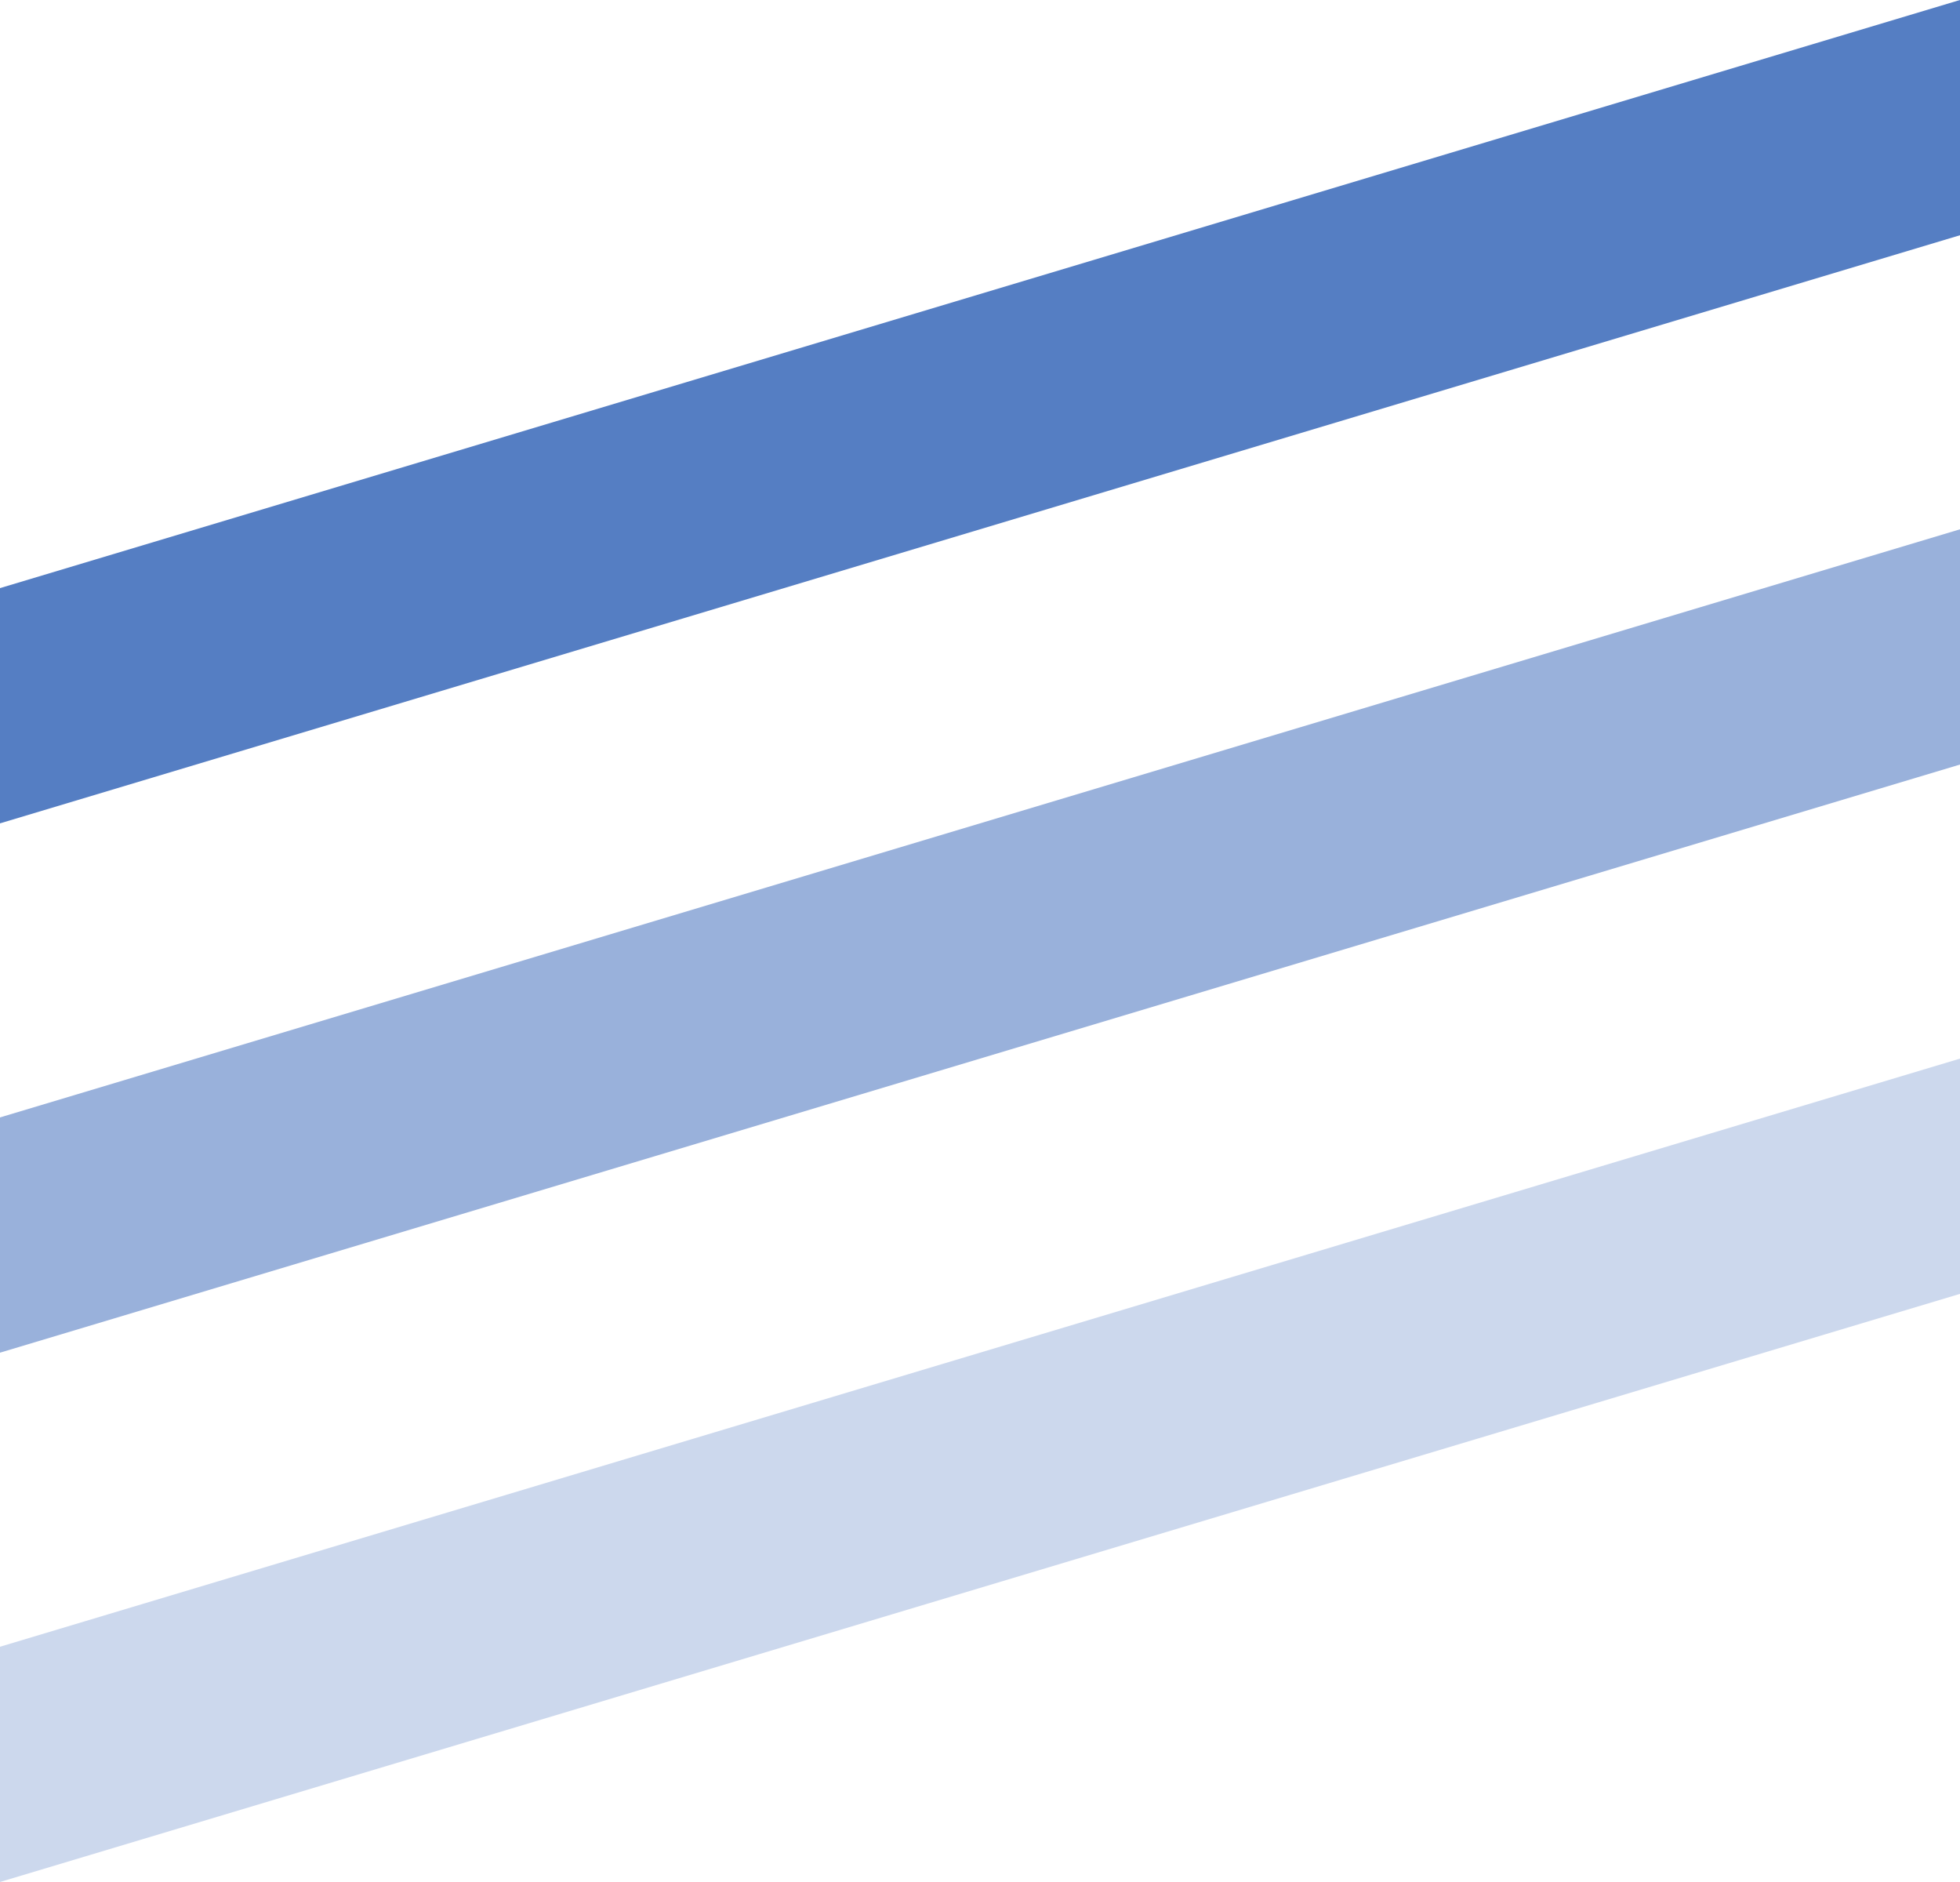
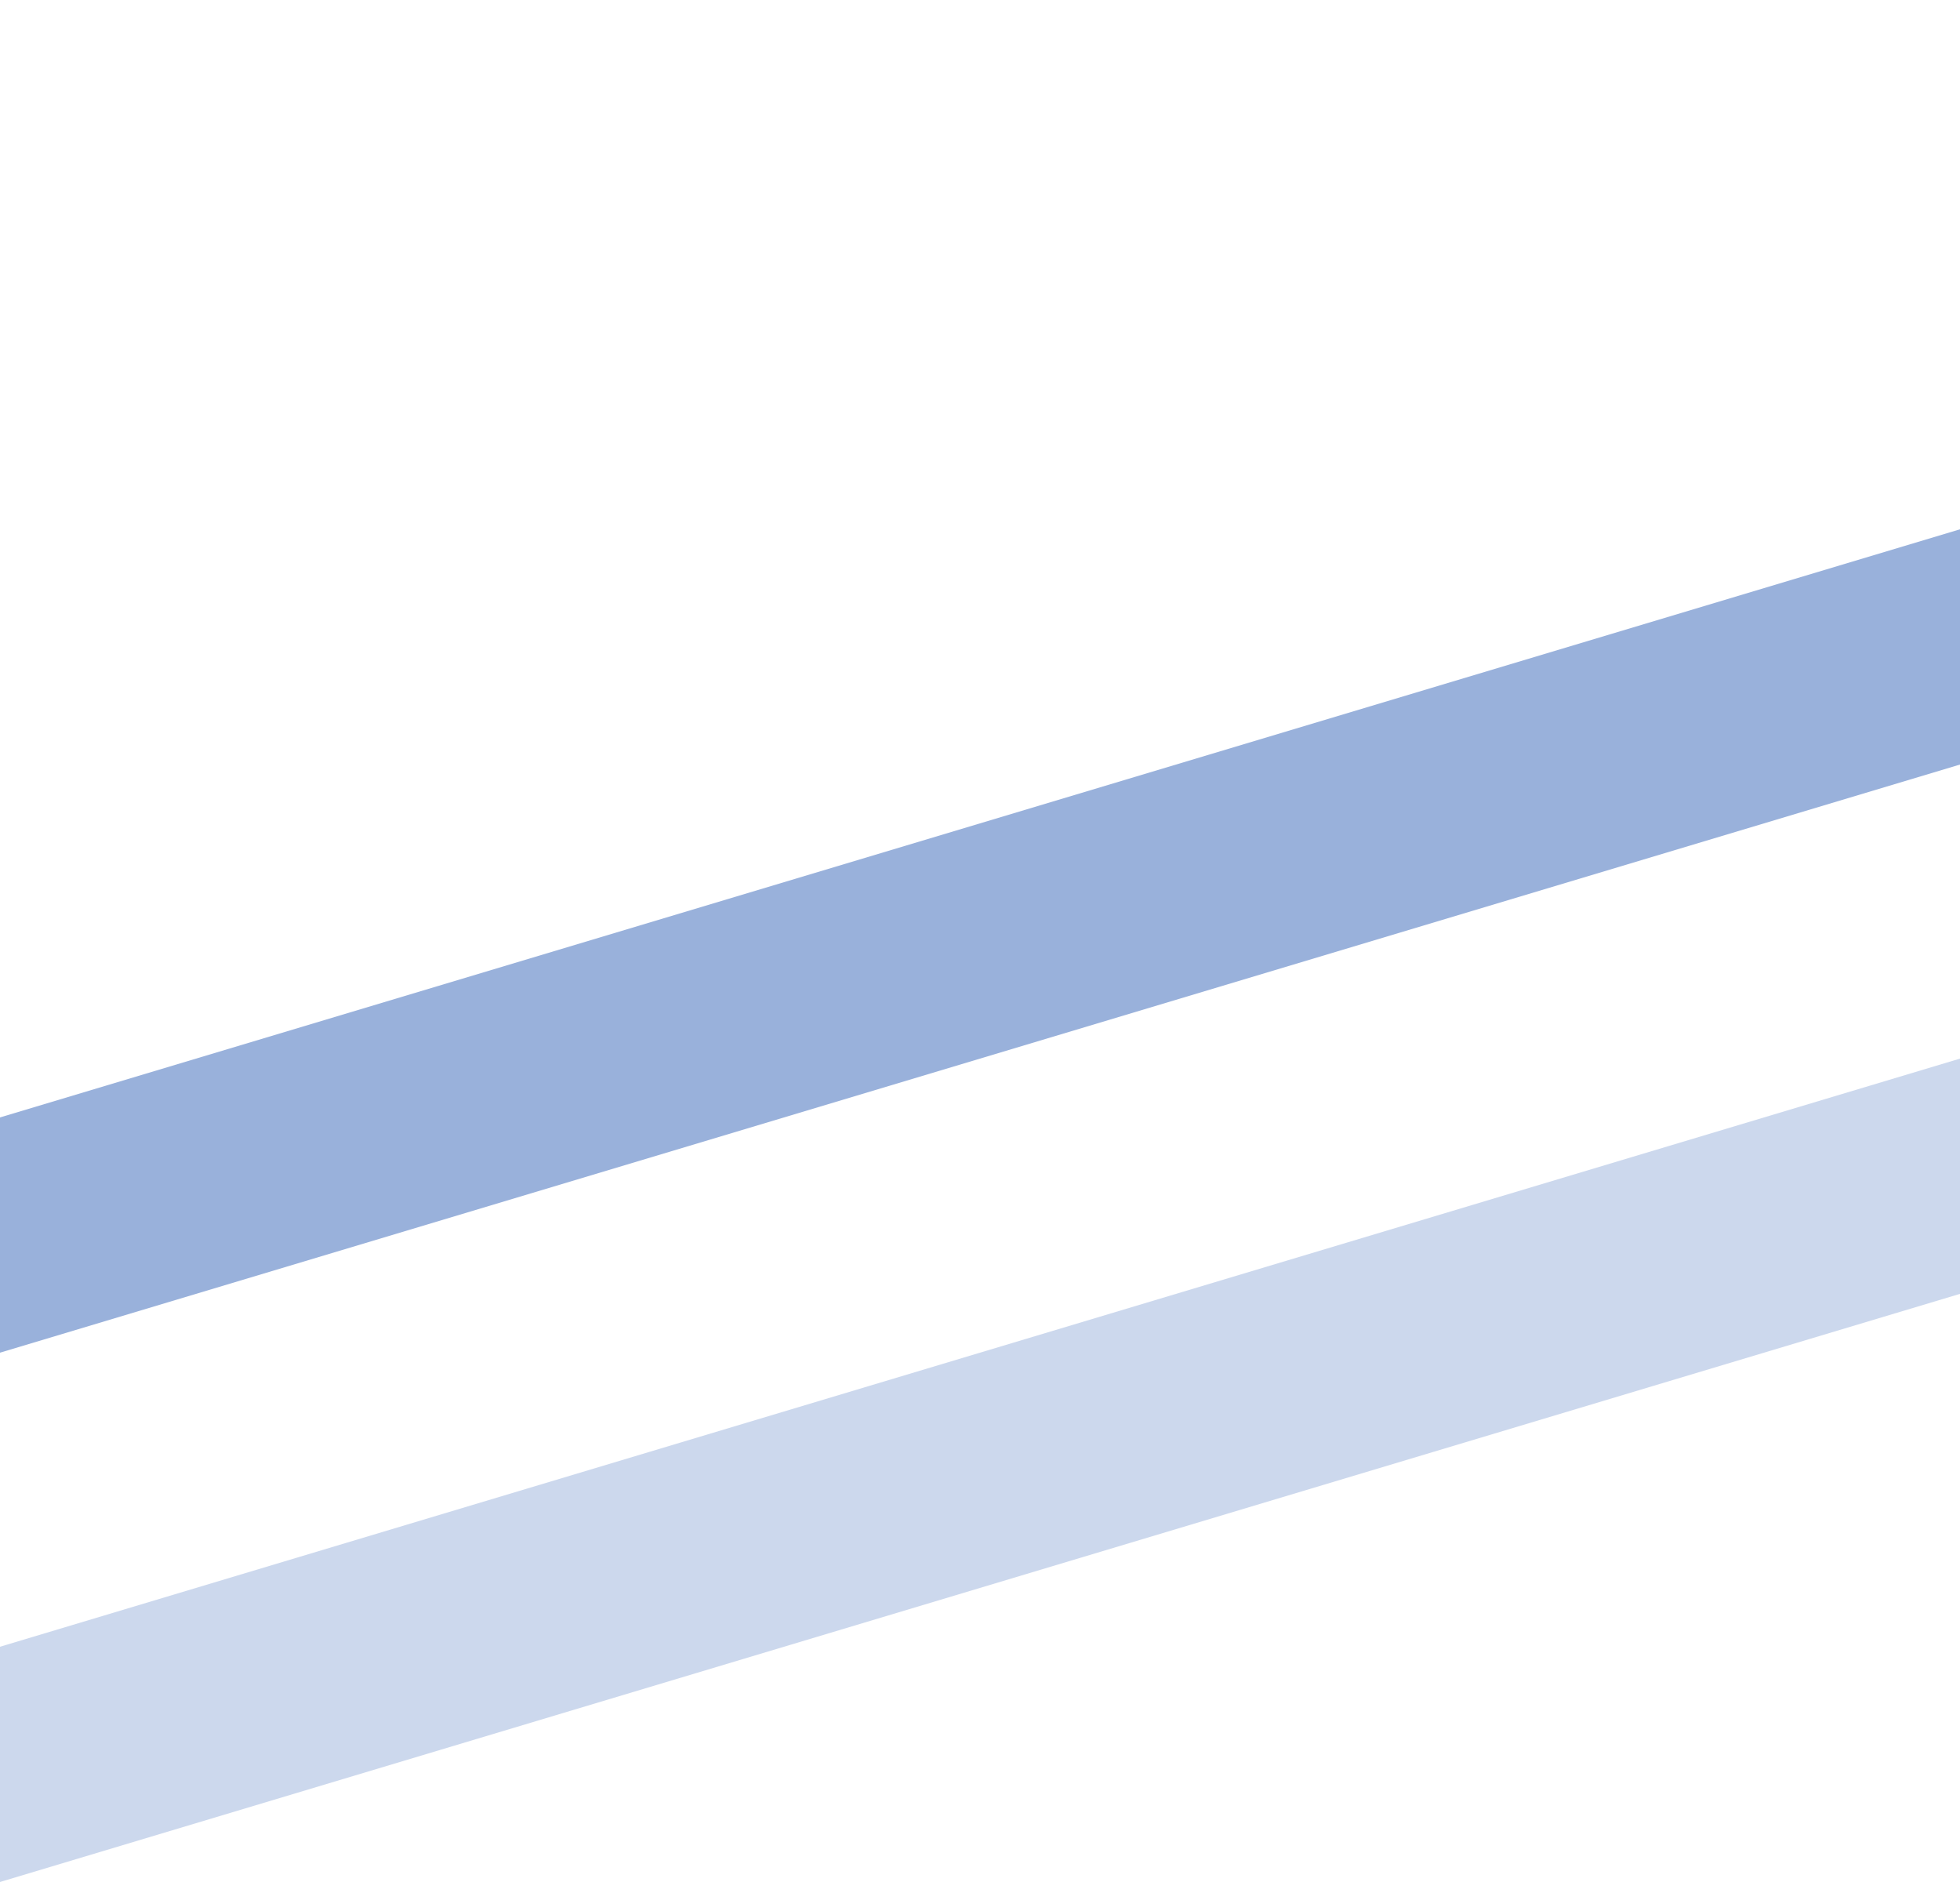
<svg xmlns="http://www.w3.org/2000/svg" width="200px" height="192px" viewBox="0 0 200 192" version="1.1">
  <title>Group 19</title>
  <desc>Created with Sketch.</desc>
  <defs />
  <g id="Page-1" stroke="none" stroke-width="1" fill="none" fill-rule="evenodd">
    <g id="Desktop-HD" transform="translate(-890, -1683)" fill="#557EC3">
      <g id="Group-2-Copy-3" transform="translate(780, 1549)">
        <g id="Group-19" transform="translate(110, 134)">
-           <polygon id="Rectangle-7" points="0 60 200 0 200 24 0 84" />
          <polygon id="Rectangle-7-Copy" opacity="0.6" points="0 114 200 54 200 78 0 138" />
          <polygon id="Rectangle-7-Copy-2" opacity="0.3" points="0 168 200 108 200 132 0 192" />
        </g>
      </g>
    </g>
  </g>
</svg>